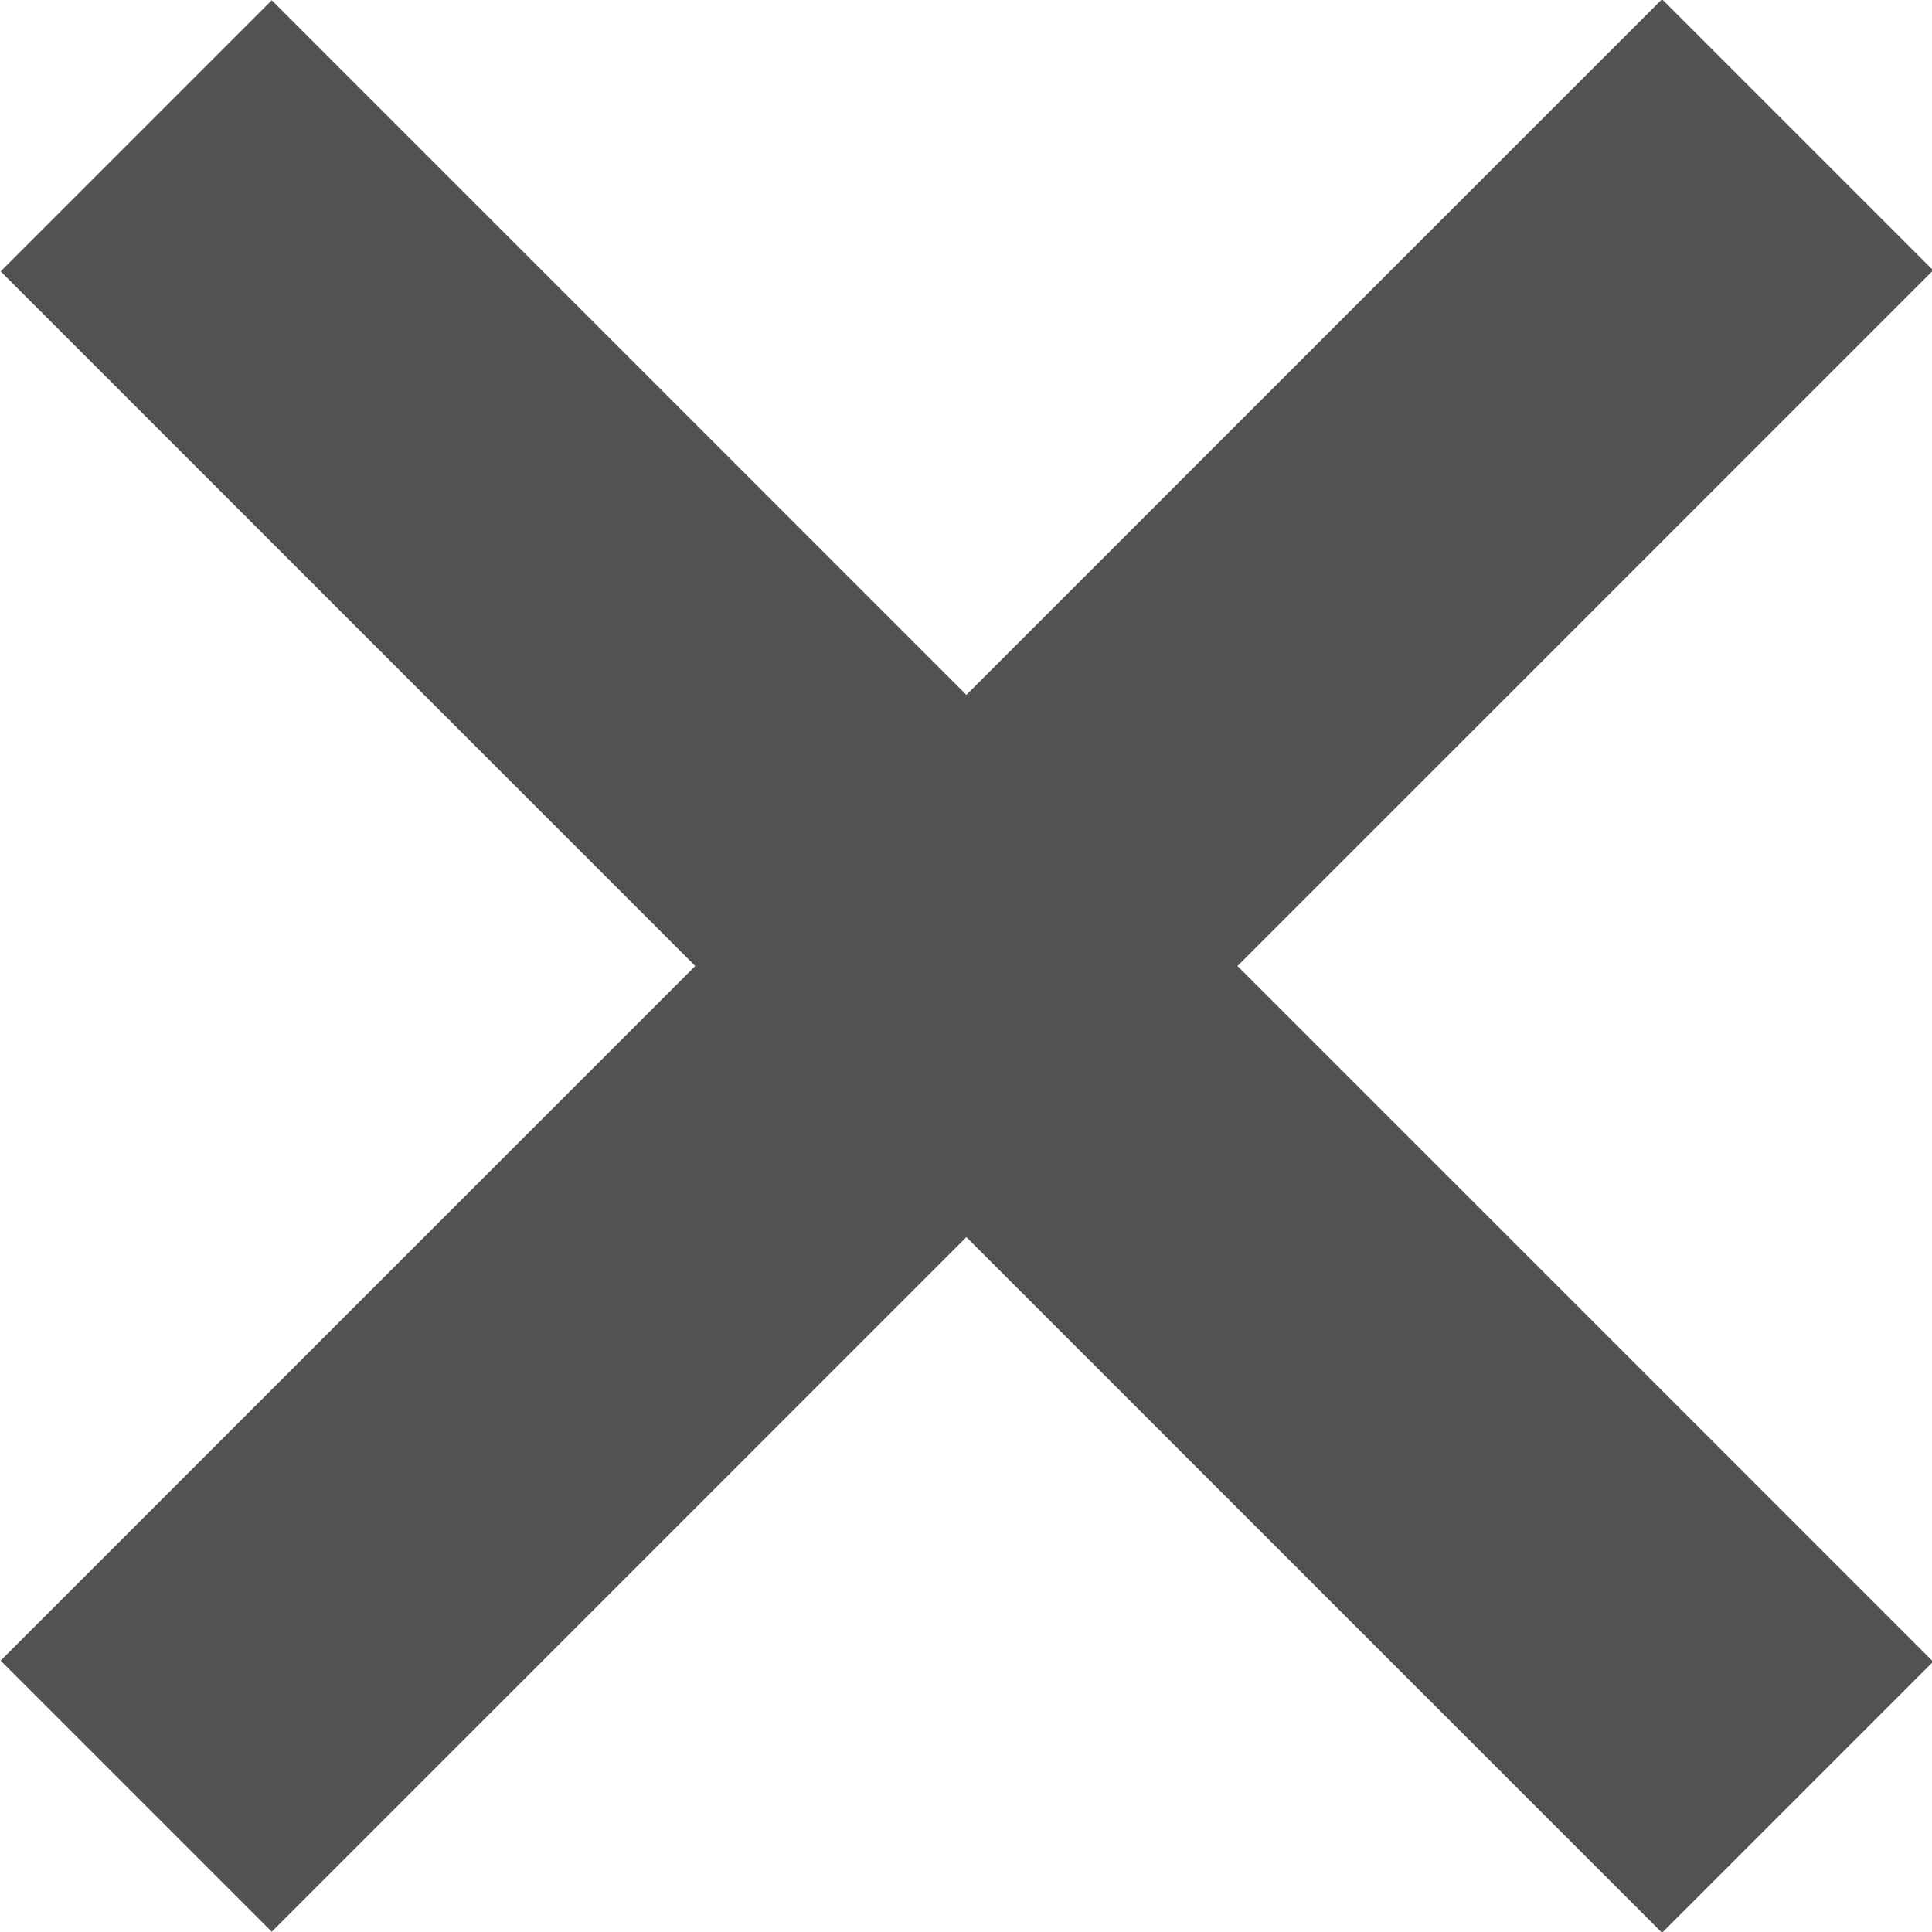
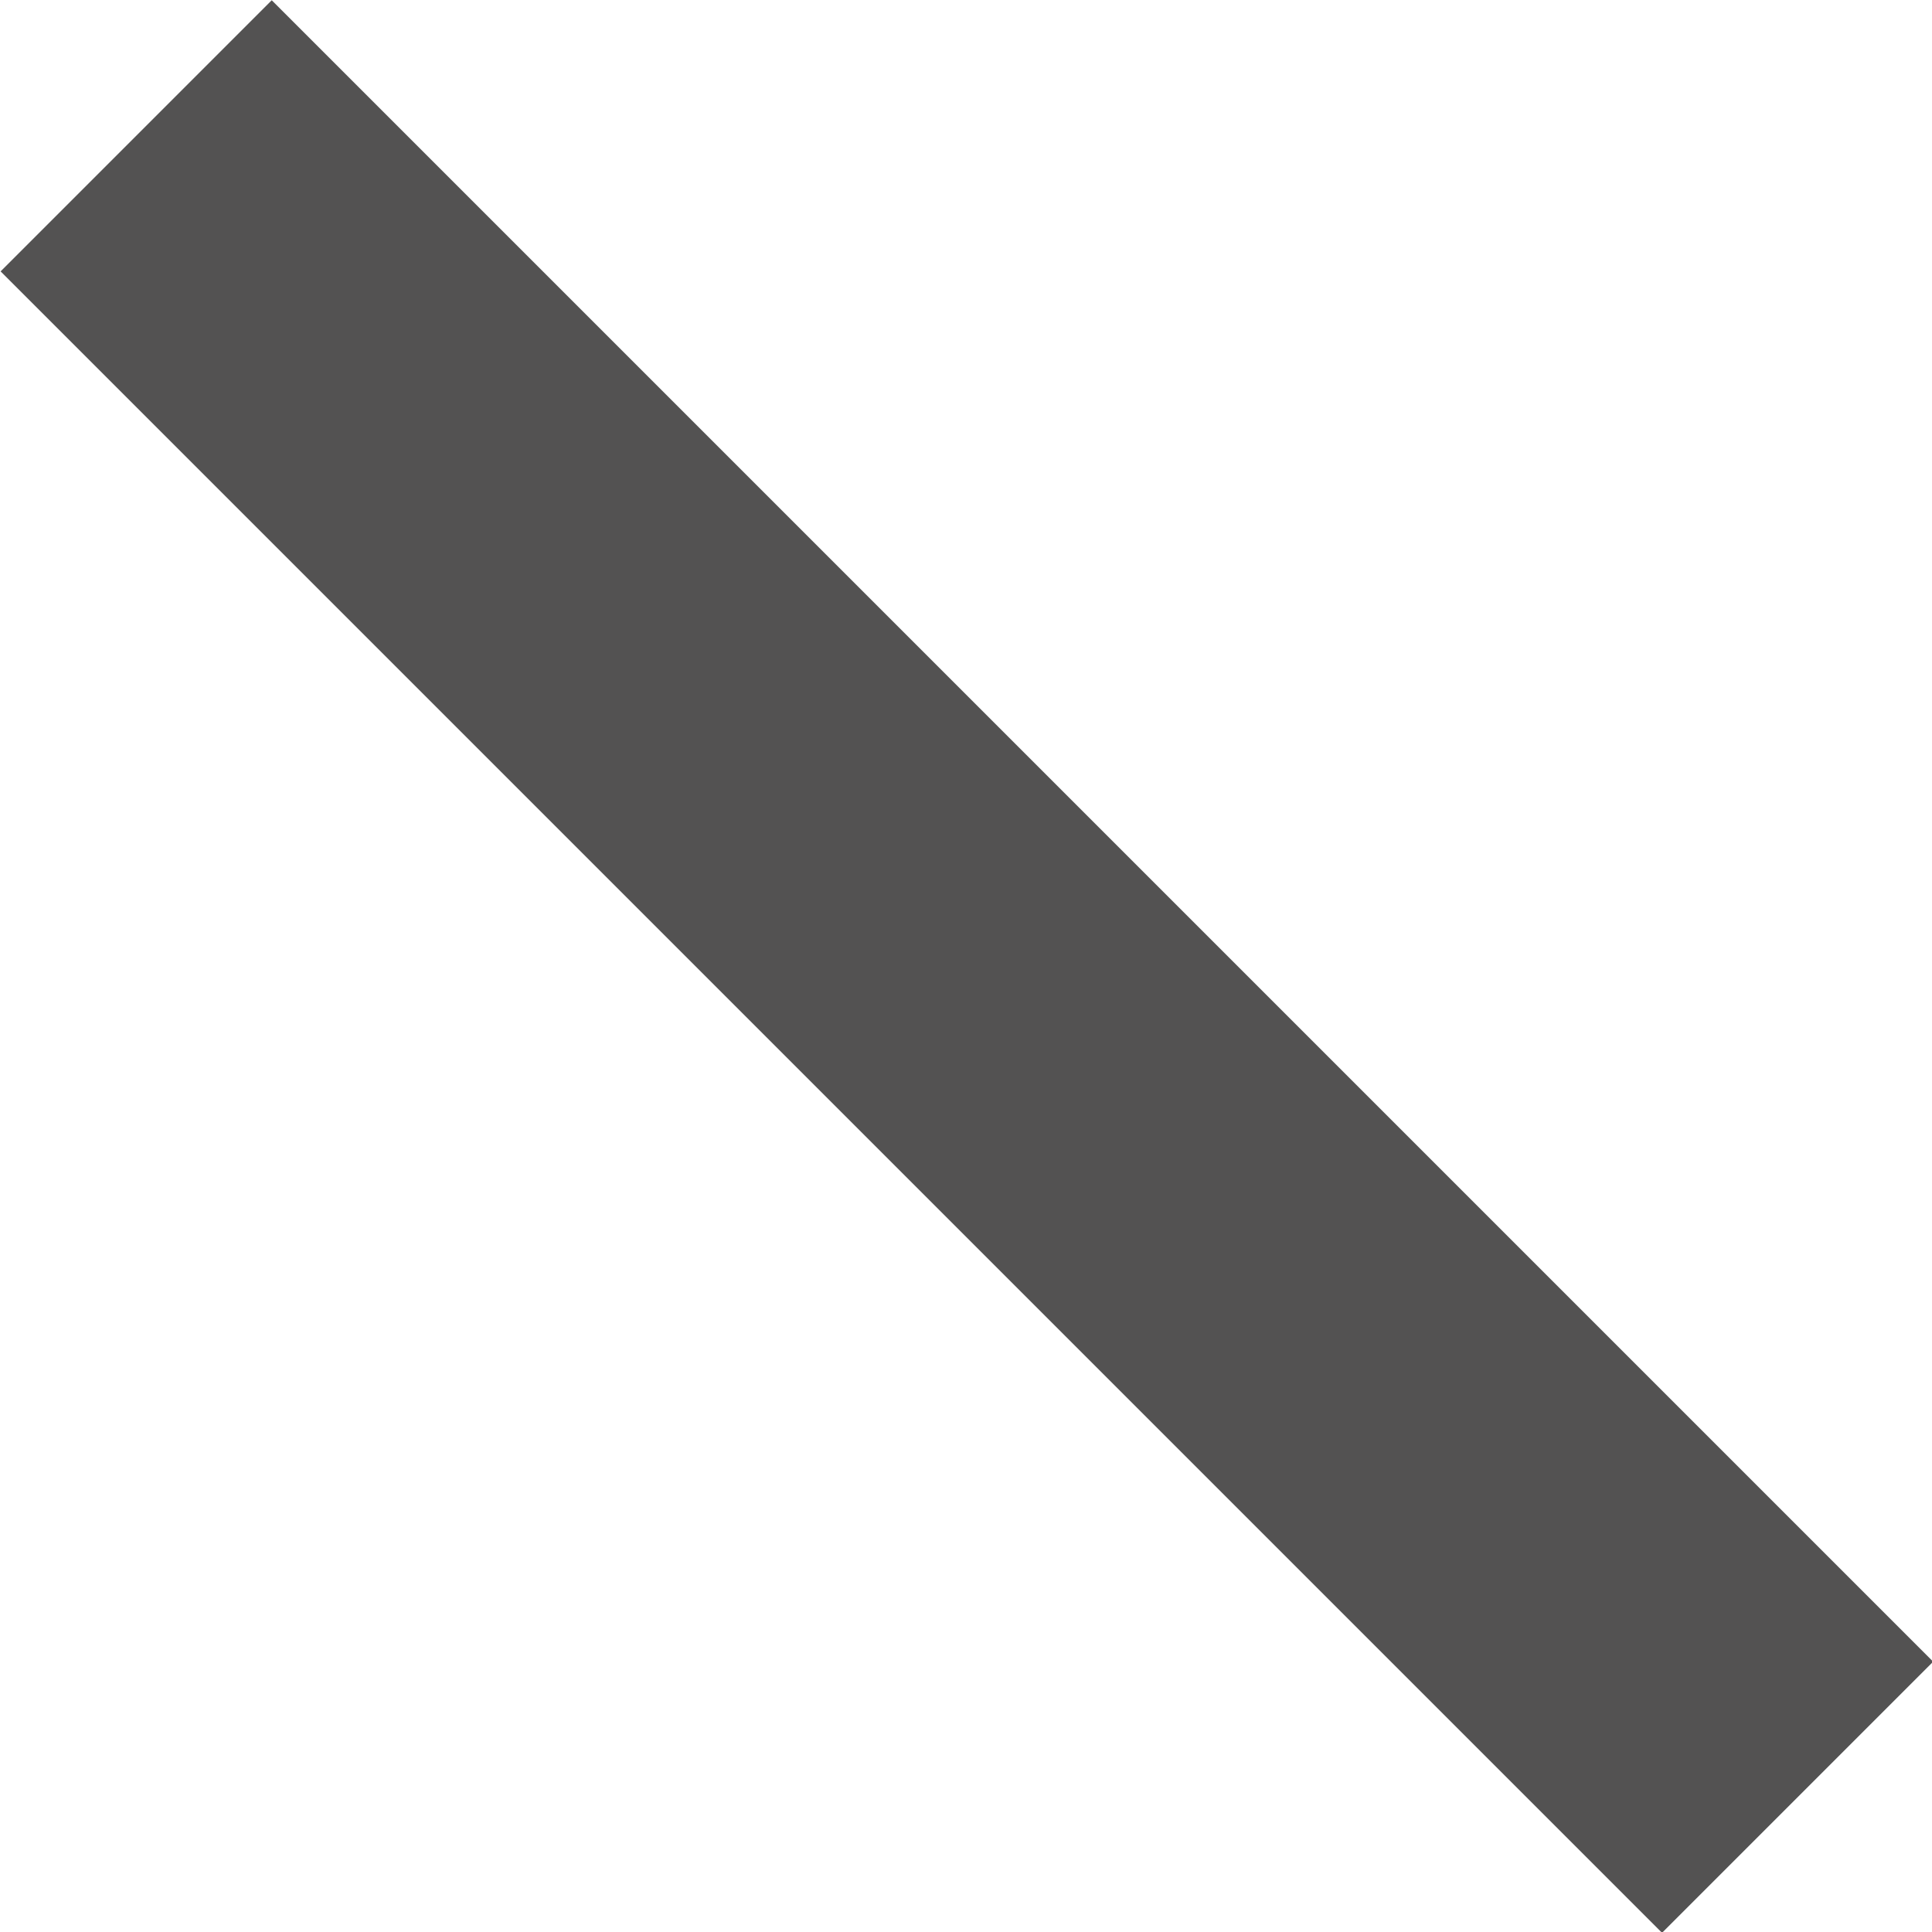
<svg xmlns="http://www.w3.org/2000/svg" id="Laag_1" data-name="Laag 1" viewBox="0 0 13 13">
  <defs>
    <style>.cls-1{fill:#535252;}</style>
  </defs>
  <g id="Group_1905" data-name="Group 1905">
    <rect class="cls-1" x="5.21" y="-1.4" width="2.58" height="15.81" transform="translate(-2.69 6.5) rotate(-45)" />
-     <rect class="cls-1" x="-1.4" y="5.21" width="15.81" height="2.58" transform="translate(-2.69 6.5) rotate(-45)" />
  </g>
</svg>